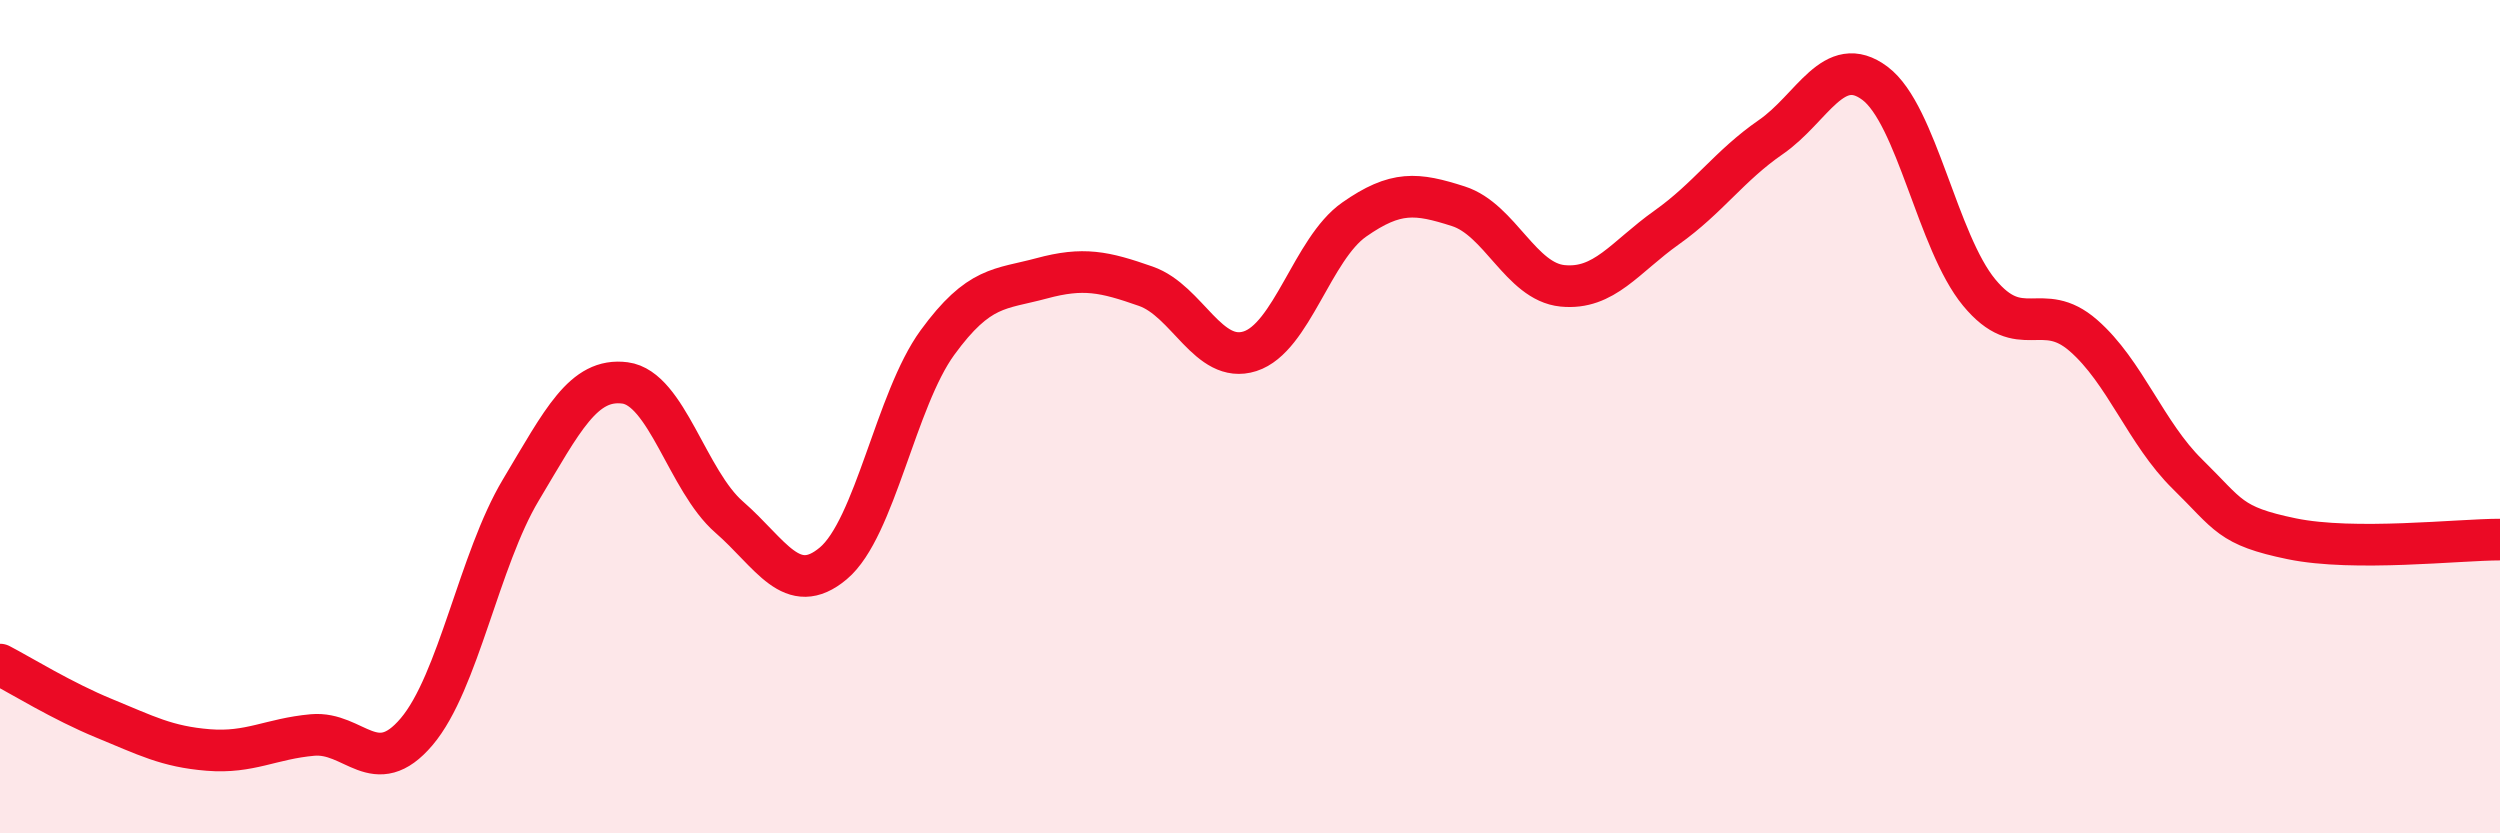
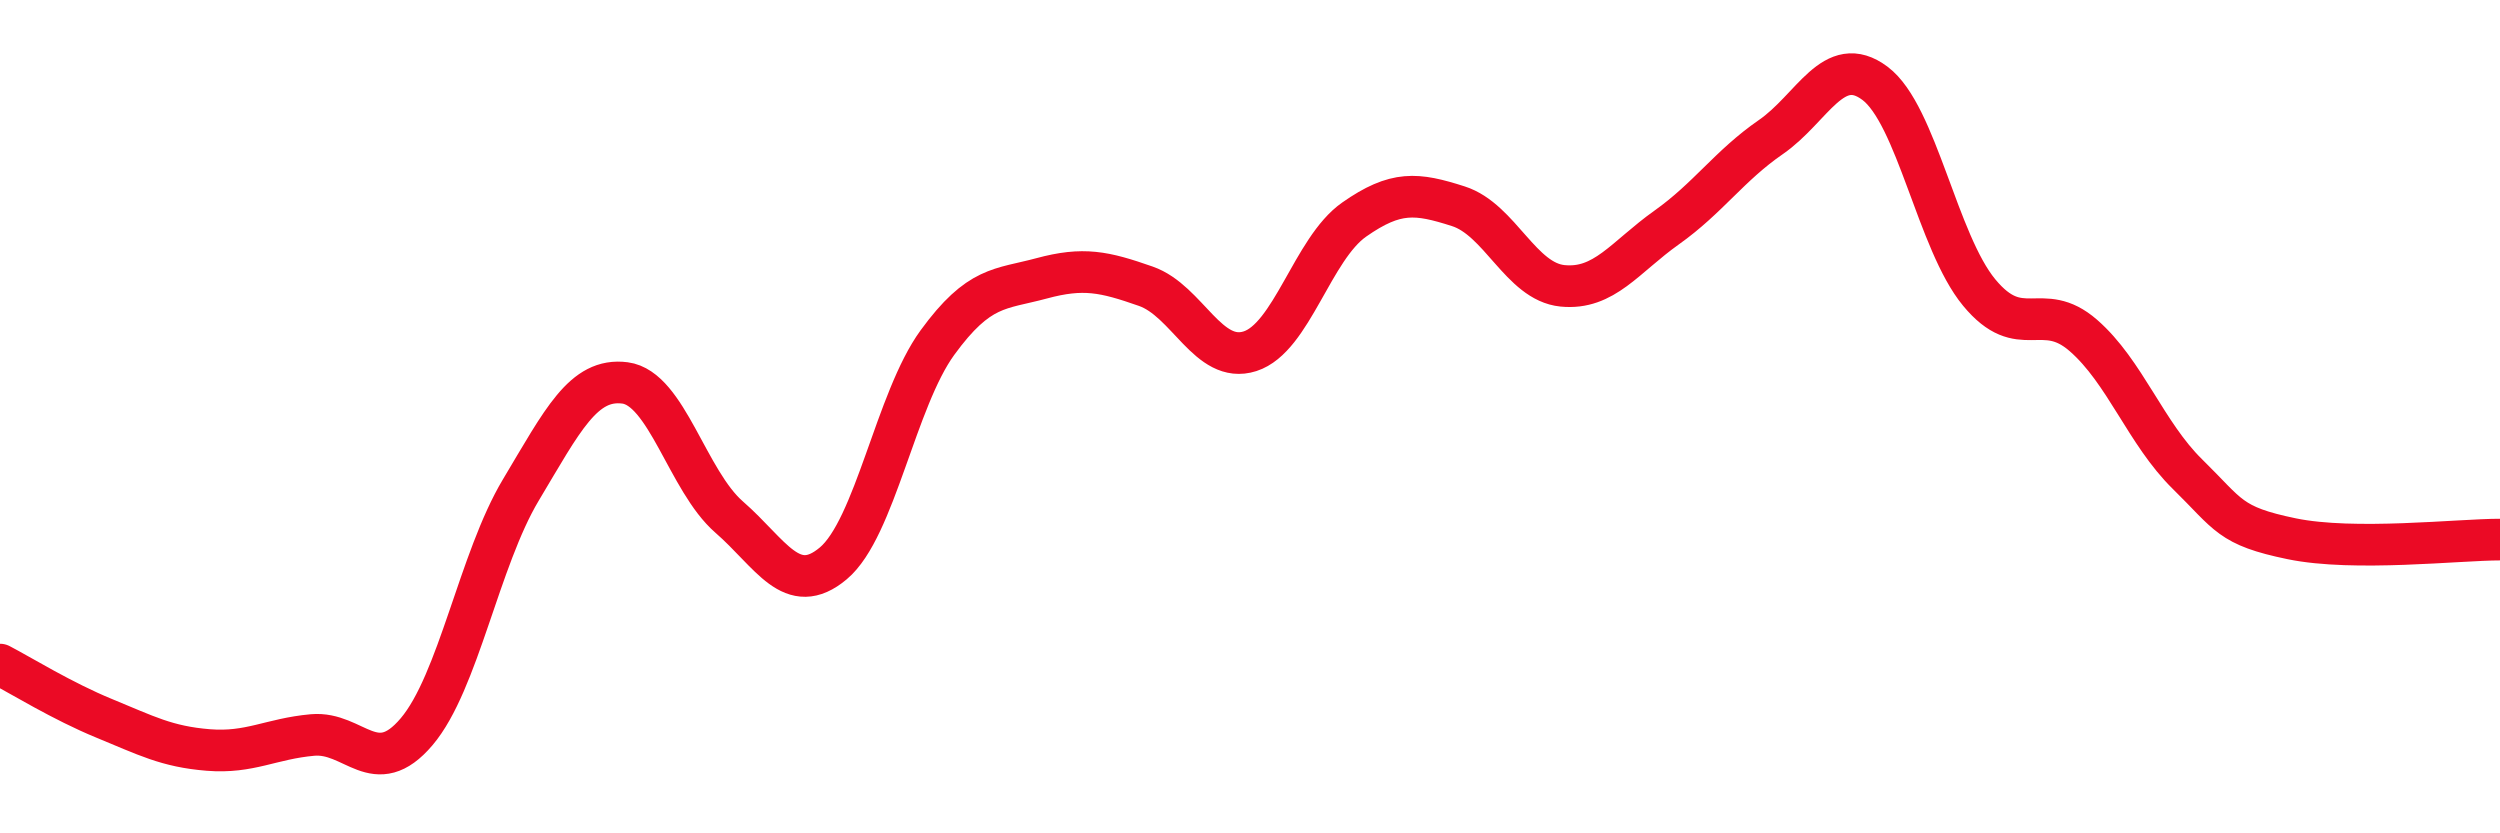
<svg xmlns="http://www.w3.org/2000/svg" width="60" height="20" viewBox="0 0 60 20">
-   <path d="M 0,15.95 C 0.5,16.21 1.5,16.83 2.5,17.24 C 3.5,17.65 4,17.92 5,18 C 6,18.08 6.5,17.73 7.5,17.64 C 8.5,17.55 9,18.74 10,17.56 C 11,16.38 11.5,13.43 12.5,11.76 C 13.5,10.09 14,9.06 15,9.19 C 16,9.32 16.5,11.54 17.5,12.41 C 18.5,13.28 19,14.36 20,13.52 C 21,12.68 21.5,9.59 22.5,8.22 C 23.5,6.85 24,6.95 25,6.68 C 26,6.41 26.5,6.52 27.5,6.87 C 28.5,7.22 29,8.75 30,8.43 C 31,8.11 31.5,5.97 32.5,5.27 C 33.5,4.57 34,4.63 35,4.95 C 36,5.27 36.5,6.76 37.5,6.86 C 38.5,6.96 39,6.17 40,5.46 C 41,4.75 41.5,3.98 42.5,3.29 C 43.5,2.6 44,1.25 45,2 C 46,2.75 46.5,5.81 47.5,7.02 C 48.5,8.23 49,7.18 50,8.05 C 51,8.92 51.5,10.4 52.5,11.38 C 53.5,12.36 53.5,12.62 55,12.93 C 56.5,13.24 59,12.95 60,12.95L60 20L0 20Z" fill="#EB0A25" opacity="0.1" stroke-linecap="round" stroke-linejoin="round" />
  <path d="M 0,15.95 C 0.5,16.21 1.5,16.83 2.5,17.24 C 3.5,17.65 4,17.92 5,18 C 6,18.08 6.5,17.73 7.5,17.64 C 8.5,17.55 9,18.74 10,17.56 C 11,16.38 11.5,13.43 12.5,11.76 C 13.5,10.09 14,9.06 15,9.19 C 16,9.32 16.5,11.54 17.5,12.41 C 18.5,13.28 19,14.36 20,13.52 C 21,12.68 21.5,9.59 22.5,8.22 C 23.5,6.85 24,6.95 25,6.68 C 26,6.41 26.5,6.52 27.5,6.87 C 28.5,7.22 29,8.75 30,8.43 C 31,8.11 31.5,5.97 32.5,5.27 C 33.5,4.57 34,4.63 35,4.95 C 36,5.27 36.5,6.76 37.5,6.86 C 38.5,6.96 39,6.17 40,5.46 C 41,4.75 41.5,3.98 42.5,3.29 C 43.5,2.6 44,1.25 45,2 C 46,2.75 46.5,5.81 47.5,7.02 C 48.5,8.23 49,7.18 50,8.05 C 51,8.92 51.5,10.4 52.5,11.38 C 53.5,12.36 53.5,12.62 55,12.93 C 56.5,13.24 59,12.95 60,12.95" stroke="#EB0A25" stroke-width="1" fill="none" stroke-linecap="round" stroke-linejoin="round" />
</svg>